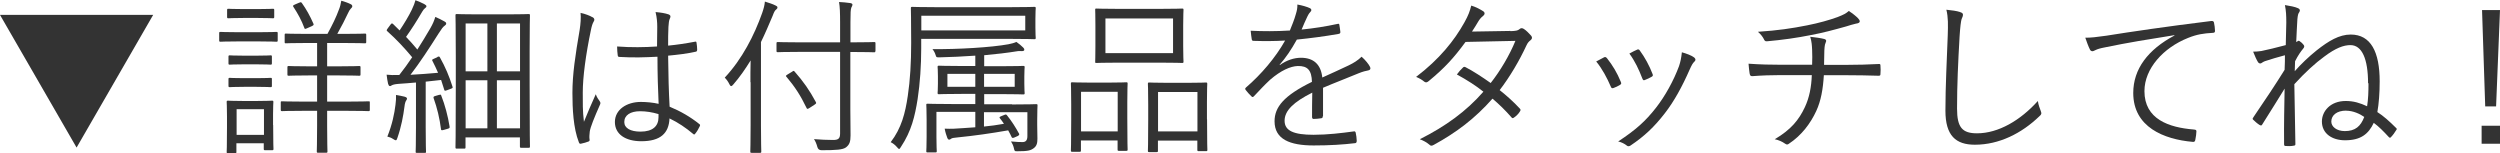
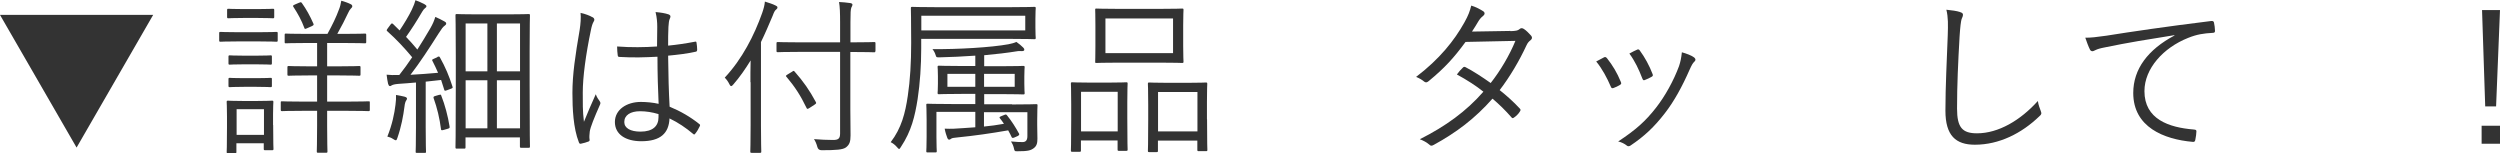
<svg xmlns="http://www.w3.org/2000/svg" id="_イヤー_2" viewBox="0 0 236.67 14.5">
  <defs>
    <style>.cls-1{fill:#333;}</style>
  </defs>
  <g id="_き出し">
    <g>
      <path class="cls-1" d="M0,1.41H14.5L7.25,13.97,0,1.41Z" />
      <path class="cls-1" d="M26.29,3.81c0,.13-.02,.14-.13,.14-.08,0-.46-.03-1.68-.03h-1.92c-1.22,0-1.6,.03-1.68,.03-.11,0-.13-.02-.13-.14v-.66c0-.11,.02-.13,.13-.13,.08,0,.46,.03,1.68,.03h1.92c1.22,0,1.6-.03,1.68-.03,.11,0,.13,.02,.13,.13v.66Zm-.43,8.02c0,1.87,.03,2.18,.03,2.26,0,.11-.02,.13-.13,.13h-.66c-.11,0-.13-.02-.13-.13v-.53h-2.59v.82c0,.11-.02,.13-.13,.13h-.66c-.11,0-.13-.02-.13-.13,0-.08,.03-.4,.03-2.35v-.98c0-.98-.03-1.31-.03-1.39,0-.11,.02-.13,.13-.13,.08,0,.4,.03,1.41,.03h1.33c1.02,0,1.33-.03,1.42-.03,.11,0,.13,.02,.13,.13,0,.06-.03,.4-.03,1.14v1.04Zm.1-10.23c0,.11-.02,.13-.13,.13-.1,0-.38-.03-1.41-.03h-1.38c-1.02,0-1.33,.03-1.41,.03-.11,0-.13-.02-.13-.13V.96c0-.11,.02-.13,.13-.13,.08,0,.38,.03,1.41,.03h1.38c1.03,0,1.31-.03,1.41-.03,.11,0,.13,.02,.13,.13v.64Zm-.22,4.39c0,.11-.02,.13-.14,.13-.08,0-.34-.03-1.31-.03h-1.2c-.98,0-1.25,.03-1.33,.03-.11,0-.13-.02-.13-.13v-.62c0-.11,.02-.13,.13-.13,.08,0,.35,.03,1.33,.03h1.2c.98,0,1.23-.03,1.31-.03,.13,0,.14,.02,.14,.13v.62Zm0,2.13c0,.11-.02,.13-.14,.13-.08,0-.34-.03-1.31-.03h-1.2c-.98,0-1.25,.03-1.33,.03-.11,0-.13-.02-.13-.13v-.62c0-.11,.02-.13,.13-.13,.08,0,.35,.03,1.33,.03h1.2c.98,0,1.23-.03,1.31-.03,.13,0,.14,.02,.14,.13v.62Zm-.75,2.22h-2.59v2.43h2.59v-2.43Zm10.02,.05c0,.11-.02,.13-.13,.13-.1,0-.61-.03-2.13-.03h-1.78v1.42c0,1.63,.03,2.32,.03,2.42,0,.11-.02,.13-.13,.13h-.75c-.11,0-.13-.02-.13-.13,0-.1,.03-.78,.03-2.42v-1.42h-1.2c-1.54,0-2.03,.03-2.11,.03-.11,0-.13-.02-.13-.13v-.69c0-.11,.02-.11,.13-.11,.08,0,.58,.03,2.11,.03h1.2v-2.48h-.74c-1.39,0-1.86,.03-1.94,.03-.11,0-.13-.02-.13-.13v-.66c0-.11,.02-.13,.13-.13,.08,0,.54,.03,1.94,.03h.74v-2.21h-.91c-1.49,0-1.97,.03-2.05,.03-.1,0-.11-.02-.11-.13v-.66c0-.11,.02-.13,.11-.13,.08,0,.56,.03,2.05,.03h1.89c.48-.88,.82-1.57,1.1-2.34,.1-.24,.16-.51,.21-.8,.29,.08,.62,.19,.88,.32,.13,.06,.16,.13,.16,.21s-.06,.14-.14,.22c-.1,.1-.18,.24-.26,.42-.29,.61-.61,1.25-1.02,1.97h.56c1.47,0,1.97-.03,2.05-.03,.11,0,.13,.02,.13,.13v.66c0,.11-.02,.13-.13,.13-.08,0-.58-.03-2.05-.03h-1.52v2.21h1.09c1.41,0,1.86-.03,1.94-.03,.11,0,.13,.02,.13,.13v.66c0,.11-.02,.13-.13,.13-.08,0-.53-.03-1.94-.03h-1.09v2.48h1.78c1.52,0,2.03-.03,2.13-.03,.11,0,.13,0,.13,.11v.69ZM28.32,.26c.14-.06,.18-.08,.26,.03,.42,.59,.77,1.22,1.09,1.95,.05,.13,.02,.14-.16,.24l-.43,.19c-.21,.1-.24,.08-.27-.03-.27-.72-.59-1.31-1.04-2-.06-.1-.05-.11,.14-.21l.42-.18Z" />
      <path class="cls-1" d="M41.41,5.39c.14-.06,.18-.06,.24,.05,.51,.91,.88,1.79,1.18,2.74,.05,.13,.03,.16-.14,.22l-.37,.14c-.21,.08-.24,.06-.27-.06l-.29-.91c-.5,.06-.98,.11-1.46,.16v4.29c0,1.74,.03,2.26,.03,2.34,0,.11-.02,.11-.13,.11h-.72c-.11,0-.13,0-.13-.11,0-.1,.03-.59,.03-2.34V7.81c-.58,.05-1.14,.1-1.67,.13-.35,.03-.51,.08-.61,.13-.06,.03-.11,.08-.18,.08-.1,0-.14-.1-.18-.22-.05-.22-.1-.5-.14-.86,.37,.03,.67,.05,1.04,.03h.16c.43-.54,.83-1.1,1.22-1.68-.75-.9-1.5-1.7-2.34-2.45-.1-.08-.1-.11,.03-.29l.26-.35c.11-.14,.14-.14,.24-.06l.62,.61c.43-.64,.85-1.33,1.15-1.95,.19-.4,.29-.67,.35-.91,.27,.1,.61,.24,.86,.38,.14,.08,.18,.13,.18,.19,0,.08-.06,.13-.14,.19-.1,.08-.16,.16-.27,.34-.56,.96-.99,1.62-1.52,2.37,.37,.38,.72,.78,1.07,1.2,.42-.66,.82-1.31,1.22-2,.24-.42,.37-.72,.48-1.09,.3,.13,.59,.27,.87,.43,.11,.06,.16,.11,.16,.19,0,.1-.05,.14-.14,.21-.16,.11-.3,.3-.58,.74-.9,1.42-1.76,2.74-2.66,3.91,.83-.05,1.68-.1,2.61-.19-.16-.38-.34-.75-.53-1.12-.06-.11-.05-.13,.16-.22l.29-.13Zm-2.96,4.13c-.05,.06-.13,.27-.16,.58-.11,.86-.3,1.9-.67,2.96-.05,.16-.08,.22-.16,.22-.05,0-.13-.05-.26-.13-.14-.1-.35-.18-.53-.22,.46-1.14,.67-2.18,.77-3.01,.05-.37,.06-.62,.05-.93,.29,.05,.56,.1,.8,.16,.16,.05,.24,.1,.24,.18,0,.06-.03,.13-.08,.19Zm3.11-.53c.16-.05,.18-.05,.22,.08,.34,.86,.62,1.9,.78,2.9,.02,.13,0,.16-.14,.21l-.38,.11c-.22,.06-.27,.06-.29-.05-.13-1.04-.37-2.03-.7-2.95-.03-.11-.02-.16,.18-.21l.34-.1Zm8.58-.8c0,4.87,.03,5.59,.03,5.67,0,.11-.02,.13-.13,.13h-.69c-.11,0-.13-.02-.13-.13v-.85h-5.15v.93c0,.11-.02,.13-.13,.13h-.69c-.11,0-.13-.02-.13-.13,0-.1,.03-.83,.03-5.63v-3.01c0-2.99-.03-3.76-.03-3.84,0-.11,.02-.13,.13-.13,.08,0,.56,.03,1.95,.03h2.87c1.39,0,1.87-.03,1.97-.03,.11,0,.13,.02,.13,.13,0,.08-.03,.82-.03,3.41v3.33Zm-4-5.97h-2.06V6.75h2.06V2.23Zm0,5.38h-2.06v4.55h2.06V7.6Zm3.09-5.38h-2.19V6.75h2.19V2.23Zm0,5.38h-2.19v4.55h2.19V7.6Z" />
      <path class="cls-1" d="M56.1,1.62c.19,.13,.21,.26,.1,.43-.1,.16-.18,.4-.26,.8-.48,2.3-.77,4.42-.77,5.91,0,.91-.02,1.74,.11,2.77,.34-.86,.7-1.66,1.12-2.61,.11,.3,.24,.48,.37,.66,.1,.14,.08,.22,.02,.35-.54,1.22-.9,2.11-.96,2.53-.03,.29-.05,.53-.02,.72,.03,.11,0,.16-.08,.21-.19,.08-.48,.16-.72,.21-.11,.03-.16,0-.21-.13-.53-1.34-.61-3.2-.61-4.67,0-1.76,.27-3.55,.69-6,.08-.53,.13-1.14,.08-1.58,.4,.08,.91,.27,1.14,.42Zm6.13,3.75c-1.14,.06-2.3,.1-3.57,.02-.1,0-.16-.02-.18-.14-.03-.22-.06-.56-.06-.85,1.33,.1,2.61,.08,3.78,0,0-.59,.02-1.2,.02-1.84,0-.45-.03-.88-.16-1.42,.53,.05,.9,.11,1.23,.22,.11,.05,.18,.11,.18,.19s-.02,.13-.06,.22c-.08,.14-.11,.46-.13,.77-.03,.56-.03,1.12-.03,1.78,.83-.08,1.7-.21,2.53-.37,.13-.03,.14,0,.16,.11,.03,.18,.06,.45,.06,.64,0,.11-.05,.18-.11,.19-.82,.19-1.78,.3-2.64,.38,.02,1.87,.06,3.39,.14,4.83,1.04,.43,1.99,.98,2.82,1.65,.08,.06,.08,.1,.03,.21-.1,.22-.26,.5-.43,.7-.06,.1-.13,.08-.19,.02-.7-.59-1.41-1.07-2.24-1.47-.06,1.41-.86,2.16-2.67,2.16-1.5,0-2.5-.66-2.5-1.82s1.1-1.9,2.46-1.9c.51,0,1.17,.06,1.68,.18-.06-1.33-.11-2.8-.11-4.45Zm.11,5.43c-.61-.18-1.18-.27-1.75-.27-.9,0-1.49,.37-1.49,1.02,0,.58,.58,.91,1.54,.91,1.14,0,1.7-.51,1.7-1.36v-.3Z" />
      <path class="cls-1" d="M71.04,7.78c0-.61,0-1.28,.02-2.06-.48,.78-1.02,1.57-1.65,2.29-.08,.1-.14,.14-.19,.14-.06,0-.1-.05-.16-.16-.14-.29-.29-.48-.45-.64,1.65-1.76,2.8-4.02,3.54-6.11,.14-.4,.24-.77,.26-1.09,.4,.13,.72,.22,1.01,.37,.11,.05,.18,.1,.18,.18,0,.1-.05,.14-.14,.22-.11,.08-.19,.24-.32,.59-.34,.8-.69,1.63-1.1,2.47v7.88c0,1.68,.03,2.4,.03,2.48,0,.11-.02,.13-.13,.13h-.78c-.11,0-.13-.02-.13-.13,0-.08,.03-.8,.03-2.48V7.78Zm11.83-2.96c0,.11-.02,.13-.13,.13-.08,0-.62-.03-2.21-.03h-.03v5.41c0,.88,.02,1.71,.02,2.48,0,.61-.1,.88-.43,1.14-.3,.22-.91,.27-2.31,.27q-.32,0-.4-.3c-.08-.3-.19-.56-.32-.75,.58,.05,1.31,.08,1.81,.08s.66-.14,.66-.62V4.91h-3.68c-1.58,0-2.13,.03-2.21,.03-.11,0-.13-.02-.13-.13v-.7c0-.11,.02-.13,.13-.13,.08,0,.62,.03,2.21,.03h3.68v-1.87c0-.96-.02-1.46-.1-1.95,.38,.02,.72,.05,1.06,.1,.13,.02,.21,.08,.21,.14,0,.11-.06,.19-.11,.3-.06,.18-.08,.46-.08,1.38v1.9h.03c1.58,0,2.13-.03,2.21-.03,.11,0,.13,.02,.13,.13v.7Zm-7.86,1.95c.11-.08,.13-.08,.21,0,.83,.94,1.42,1.78,2.02,2.9,.05,.1,.03,.13-.13,.24l-.46,.3c-.21,.13-.24,.13-.3,0-.56-1.17-1.12-2.02-1.89-2.93-.1-.1-.08-.11,.11-.24l.45-.27Z" />
      <path class="cls-1" d="M98.02,2.59c0,.74,.03,.91,.03,.99,0,.11-.02,.13-.13,.13-.1,0-.67-.03-2.29-.03h-8.42v.91c0,1.57-.11,3.3-.34,4.79-.26,1.63-.59,3.03-1.57,4.51-.08,.13-.13,.21-.18,.21s-.11-.06-.21-.18c-.19-.22-.4-.37-.59-.46,1.02-1.33,1.38-2.75,1.62-4.39,.22-1.46,.32-3.15,.32-5.01,0-2.24-.03-3.19-.03-3.28,0-.11,.02-.13,.13-.13,.1,0,.67,.03,2.27,.03h7c1.62,0,2.19-.03,2.29-.03,.11,0,.13,.02,.13,.13,0,.1-.03,.27-.03,.99v.82Zm-.96-1.1h-9.84v1.39h9.84V1.49Zm-1.26,8.4c1.62,0,2.19-.03,2.29-.03,.11,0,.13,.02,.13,.11,0,.08-.03,.5-.03,1.42v.45c0,.45,.02,.8,.02,1.28,0,.4-.05,.69-.35,.91-.29,.21-.53,.29-1.55,.29-.27,0-.26,0-.34-.34-.05-.21-.14-.4-.26-.59,.48,.05,.83,.06,1.09,.06,.27,0,.46-.13,.46-.56v-2.27h-4.11v1.36c.61-.06,1.25-.14,1.89-.26-.11-.18-.24-.34-.37-.51-.08-.1-.08-.13,.11-.21l.32-.13c.14-.06,.16-.03,.24,.06,.43,.53,.82,1.15,1.14,1.74q.05,.11-.14,.21l-.32,.14q-.19,.08-.24-.02c-.11-.22-.21-.45-.34-.66-1.65,.29-3.2,.51-4.8,.67-.34,.03-.51,.06-.58,.11-.06,.05-.14,.1-.21,.1s-.13-.06-.18-.19c-.08-.21-.18-.51-.24-.85,.64,.03,1.09,0,1.75-.05,.35-.02,.74-.05,1.15-.08v-1.46h-3.68v2.4c0,.88,.03,1.23,.03,1.31,0,.11-.02,.13-.13,.13h-.72c-.13,0-.14-.02-.14-.13,0-.1,.03-.38,.03-1.34v-1.65c0-.96-.03-1.3-.03-1.38,0-.1,.02-.11,.14-.11,.08,0,.66,.03,2.29,.03h2.21v-.96h-1.31c-1.52,0-2.05,.03-2.13,.03-.11,0-.13-.02-.13-.13,0-.1,.03-.24,.03-.86v-.72c0-.61-.03-.77-.03-.86,0-.11,.02-.13,.13-.13,.08,0,.61,.03,2.13,.03h1.31v-.98c-1.15,.08-2.34,.14-3.39,.16-.26,0-.3,.02-.37-.22-.06-.22-.19-.43-.3-.56,2.37,.03,5.57-.16,7.2-.46,.27-.05,.56-.13,.75-.22,.27,.19,.45,.34,.64,.53,.08,.08,.11,.13,.11,.21s-.08,.13-.22,.13c-.18,0-.32-.02-.51,.02-.86,.14-1.94,.27-3.07,.37v1.04h1.57c1.52,0,2.05-.03,2.13-.03,.11,0,.13,.02,.13,.13,0,.1-.03,.26-.03,.86v.72c0,.62,.03,.78,.03,.86,0,.11-.02,.13-.13,.13-.08,0-.61-.03-2.13-.03h-1.57v.96h2.64Zm-3.47-2.9h-2.64v1.23h2.64v-1.23Zm3.73,0h-2.9v1.23h2.9v-1.23Z" />
      <path class="cls-1" d="M106.72,11.25c0,2.4,.03,2.8,.03,2.9,0,.11-.02,.13-.13,.13h-.69c-.11,0-.13-.02-.13-.13v-.85h-3.47v.94c0,.11-.02,.13-.13,.13h-.69c-.11,0-.13-.02-.13-.13,0-.08,.03-.48,.03-2.93v-1.44c0-1.47-.03-1.87-.03-1.95,0-.11,.02-.13,.13-.13,.1,0,.48,.03,1.65,.03h1.81c1.18,0,1.57-.03,1.65-.03,.11,0,.13,.02,.13,.13,0,.08-.03,.48-.03,1.73v1.6Zm-.91-2.56h-3.47v3.75h3.47v-3.75Zm6.2-4.32c0,1.01,.03,1.36,.03,1.46,0,.11-.02,.13-.13,.13-.08,0-.61-.03-2.14-.03h-3.84c-1.52,0-2.05,.03-2.14,.03-.11,0-.11-.02-.11-.13,0-.1,.02-.45,.02-1.46v-1.97c0-.99-.02-1.36-.02-1.46,0-.11,0-.13,.11-.13,.1,0,.62,.03,2.14,.03h3.84c1.54,0,2.06-.03,2.14-.03,.11,0,.13,.02,.13,.13,0,.1-.03,.46-.03,1.46v1.97Zm-.96-2.62h-6.4v3.28h6.4V1.74Zm3.22,9.54c0,2.42,.03,2.8,.03,2.88,0,.13-.02,.14-.13,.14h-.69c-.11,0-.13-.02-.13-.14v-.86h-3.73v.96c0,.11-.02,.13-.13,.13h-.69c-.11,0-.13-.02-.13-.13,0-.1,.03-.48,.03-2.95v-1.42c0-1.47-.03-1.87-.03-1.95,0-.13,.02-.14,.13-.14,.1,0,.5,.03,1.71,.03h1.94c1.23,0,1.62-.03,1.71-.03,.11,0,.13,.02,.13,.14,0,.08-.03,.48-.03,1.73v1.62Zm-.91-2.58h-3.73v3.73h3.73v-3.73Z" />
-       <path class="cls-1" d="M125.22,11.01c0,.13-.03,.18-.18,.19-.16,.03-.48,.06-.69,.06-.1,0-.14-.08-.14-.19,0-.7,0-1.49,.02-2.3-1.76,.88-2.62,1.7-2.62,2.66s.88,1.33,2.74,1.33c1.33,0,2.64-.16,3.81-.32,.08-.02,.14,0,.18,.11,.05,.24,.1,.56,.1,.78,0,.14-.06,.21-.13,.22-1.14,.14-2.45,.22-3.95,.22-2.24,0-3.7-.58-3.7-2.29,0-1.34,.88-2.43,3.54-3.73-.03-1.09-.4-1.52-1.34-1.5-.69,.02-1.6,.42-2.62,1.3-.58,.54-.96,.96-1.52,1.55-.1,.11-.16,.11-.24,.03-.16-.14-.43-.45-.56-.62-.05-.1-.06-.13,.03-.22,1.46-1.26,2.79-2.82,3.71-4.45-.99,.06-1.97,.06-2.98,.03-.13,0-.16-.05-.18-.16-.03-.19-.08-.54-.1-.8,1.17,.06,2.42,.06,3.71-.02,.19-.48,.42-1.01,.58-1.6,.08-.27,.14-.51,.13-.86,.46,.08,.93,.22,1.2,.35,.16,.08,.16,.24,.03,.35-.06,.06-.16,.18-.29,.45-.19,.4-.34,.74-.54,1.22,1.12-.11,2.27-.29,3.38-.53,.13-.03,.16-.03,.19,.06,.03,.22,.08,.45,.1,.7,0,.11-.03,.16-.21,.19-1.26,.22-2.62,.4-3.91,.53-.54,.98-1.06,1.73-1.63,2.38l.02,.03c.67-.48,1.38-.69,2-.69,1.18,0,1.89,.62,2.02,1.87,.78-.35,1.7-.77,2.5-1.15,.46-.22,.88-.48,1.22-.82,.37,.32,.69,.74,.78,.93,.13,.24,0,.34-.16,.37-.19,.03-.51,.11-.88,.26-1.22,.51-2.22,.88-3.39,1.38v2.69Z" />
      <path class="cls-1" d="M142.98,2.95c.54-.02,.72-.06,.85-.18,.14-.13,.27-.13,.43-.03,.21,.13,.5,.42,.69,.64,.13,.16,.1,.3-.06,.43-.14,.11-.26,.22-.38,.48-.69,1.49-1.58,2.99-2.54,4.24,.64,.51,1.3,1.09,1.92,1.76,.1,.1,.05,.18-.02,.29-.11,.19-.35,.42-.53,.54-.13,.1-.18,.08-.26-.02-.54-.62-1.18-1.25-1.79-1.76-1.65,1.87-3.41,3.2-5.55,4.37-.18,.1-.29,.13-.43-.02-.26-.22-.56-.38-.9-.51,2.43-1.22,4.4-2.64,6.02-4.5-.67-.54-1.57-1.12-2.51-1.63,.18-.24,.35-.45,.56-.64,.08-.08,.13-.11,.26-.05,.72,.37,1.62,.96,2.38,1.5,.9-1.14,1.78-2.62,2.34-3.99l-4.72,.1c-1.1,1.5-1.97,2.46-3.49,3.71-.16,.13-.27,.16-.42,.05-.21-.18-.46-.32-.77-.45,2.21-1.68,3.62-3.44,4.58-5.17,.37-.66,.51-1.06,.64-1.58,.38,.11,.8,.32,1.14,.54,.19,.13,.14,.32-.03,.45-.19,.14-.35,.35-.46,.54-.18,.3-.32,.54-.58,.93l3.65-.06Z" />
      <path class="cls-1" d="M151.84,5.43c.13-.06,.19-.03,.29,.08,.53,.67,.96,1.38,1.31,2.24,.06,.16,.06,.19-.08,.29-.21,.13-.4,.21-.61,.29-.14,.06-.21,0-.26-.13-.34-.8-.82-1.7-1.38-2.38,.29-.16,.53-.29,.72-.38Zm8.55,.02c.14,.11,.16,.26,.02,.38-.16,.14-.27,.35-.46,.77-.69,1.57-1.46,2.99-2.35,4.13-.99,1.28-1.92,2.16-3.23,3.04-.11,.08-.26,.11-.35,.02-.24-.19-.5-.32-.83-.4,1.66-1.09,2.59-1.92,3.58-3.19,.86-1.1,1.67-2.56,2.18-3.94,.14-.42,.21-.77,.27-1.31,.4,.11,.93,.3,1.18,.5Zm-5.41-.75c.11-.05,.19-.03,.27,.1,.45,.61,.9,1.42,1.2,2.22,.05,.13,.02,.19-.11,.26-.18,.1-.4,.21-.64,.3-.11,.05-.16,0-.22-.14-.34-.88-.69-1.63-1.23-2.37,.34-.18,.54-.29,.74-.37Z" />
-       <path class="cls-1" d="M171.55,6.13c.02-.42,.02-1.02,0-1.42s-.03-.72-.18-1.23c.48,.05,1.02,.13,1.33,.21,.19,.05,.22,.16,.14,.32-.06,.13-.1,.29-.11,.45-.02,.21-.03,.42-.03,.64,0,.42-.02,.67-.02,1.04h2.13c.99,0,2.13-.03,3.03-.08,.16-.02,.18,.03,.18,.19,.02,.22,.02,.51,0,.7,0,.19-.02,.22-.19,.22-1.01-.03-1.98-.05-3.04-.05h-2.13c-.08,1.31-.27,2.42-.72,3.39-.53,1.15-1.38,2.3-2.58,3.09-.11,.08-.19,.13-.37,0-.27-.19-.62-.35-.98-.42,1.55-.91,2.29-1.84,2.85-3.03,.43-.91,.62-1.92,.66-3.04h-2.96c-.85,0-1.79,.03-2.67,.1-.18,0-.22-.06-.26-.27-.03-.22-.08-.59-.1-.91,1.12,.08,2.11,.1,3.07,.1h2.95Zm4.32-4.43c.11,.11,.19,.22,.19,.32,0,.11-.11,.19-.37,.22-.26,.05-.64,.18-.91,.26-1.14,.32-2.21,.61-3.35,.82-1.28,.26-2.69,.46-4.16,.59-.16,.02-.24-.08-.29-.21-.1-.19-.26-.43-.56-.69,1.94-.13,3.19-.32,4.66-.61,1.12-.22,2.13-.51,2.87-.78,.61-.24,.8-.34,1.07-.58,.35,.22,.67,.48,.85,.66Z" />
      <path class="cls-1" d="M185.57,1.15c.18,.05,.26,.13,.26,.24,0,.13-.06,.26-.13,.42-.06,.19-.13,.69-.19,1.65-.14,2.42-.24,4.61-.24,6.82,0,1.79,.5,2.34,1.89,2.34,2.03,0,4.11-1.23,5.76-3.06,.05,.37,.18,.69,.27,.93,.03,.1,.06,.16,.06,.22,0,.1-.05,.18-.19,.3-1.68,1.62-3.81,2.69-6.1,2.69-1.81,0-2.79-.86-2.79-3.22s.14-4.88,.22-7.14c.03-.99,.05-1.68-.13-2.42,.48,.05,.98,.11,1.3,.22Z" />
      <path class="cls-1" d="M205.84,3.33c-2.4,.38-4.48,.72-6.5,1.14-.58,.11-.77,.18-.96,.27-.11,.05-.21,.11-.3,.11s-.18-.06-.22-.14c-.16-.32-.3-.7-.45-1.14,.58,0,.99-.05,1.99-.19,2.38-.38,5.63-.86,9.92-1.39,.16-.02,.24,.03,.27,.13,.05,.21,.1,.59,.1,.8,0,.14-.05,.18-.21,.19-.87,.05-1.5,.14-2.34,.48-2.34,.93-4.13,2.9-4.13,5.04,0,2.66,2.32,3.44,4.66,3.63,.21,.02,.26,.05,.26,.18,0,.18-.05,.54-.1,.77-.03,.18-.08,.24-.26,.22-2.71-.24-5.62-1.39-5.62-4.63,0-2.26,1.39-4.11,3.91-5.44l-.02-.03Z" />
-       <path class="cls-1" d="M224.18,7.89c0-2.32-.58-3.62-1.67-3.62-.64,0-1.39,.27-2.48,1.09-.82,.59-1.84,1.52-2.83,2.61,.02,2.08,.08,3.47,.1,5.68,0,.08-.03,.13-.16,.14-.22,.05-.53,.05-.78,.03-.1,0-.13-.06-.13-.18-.02-2.1,.02-3.3,.05-5.25-.59,.94-1.26,2.05-2.11,3.38-.06,.13-.13,.13-.26,.06-.19-.11-.46-.35-.62-.51-.08-.08-.02-.14,.08-.29,1.12-1.65,1.95-2.88,2.91-4.42,.03-.56,.03-.99,.03-1.38-.75,.21-1.28,.35-1.89,.56-.08,.03-.19,.08-.27,.14-.06,.05-.13,.08-.18,.08-.06,0-.16-.05-.21-.13-.14-.22-.3-.59-.46-.99,.26,0,.51-.02,.78-.06,.62-.13,1.34-.3,2.31-.56,.02-.93,.03-1.39,.05-2.14,0-.64-.02-1.1-.13-1.65,.5,.08,.94,.16,1.25,.3,.18,.08,.21,.22,.11,.37-.1,.13-.14,.26-.18,.67-.03,.64-.08,1.31-.11,2.16,.06-.03,.13-.06,.16-.1,.05-.03,.13-.02,.18,.03,.13,.08,.27,.21,.37,.35,.08,.11,.06,.21-.05,.34-.22,.26-.5,.66-.77,1.2-.02,.34-.03,.67-.03,.94,.59-.67,1.31-1.36,2.07-1.97,1.14-.9,2.14-1.5,3.23-1.5,1.9,0,2.74,1.65,2.74,4.43,0,1.09-.08,2.14-.22,2.91,.56,.35,1.15,.88,1.76,1.49,.08,.06,.1,.13,.05,.18-.16,.27-.35,.53-.54,.72-.06,.06-.11,.05-.19-.03-.5-.54-.94-.99-1.42-1.34-.5,1.06-1.23,1.65-2.72,1.65-1.23,0-2.19-.64-2.19-1.78,0-.94,.77-1.94,2.26-1.94,.75,0,1.36,.19,2.02,.5,.11-.69,.13-1.38,.13-2.19Zm-2.06,2.58c-.91,0-1.42,.45-1.42,1.04,0,.48,.5,.9,1.28,.9,.99,0,1.5-.45,1.84-1.34-.43-.3-1.07-.59-1.7-.59Z" />
      <path class="cls-1" d="M236.67,13.61h-1.74v-1.71h1.74v1.71Zm-.38-3.54h-1.02l-.3-9.12h1.7l-.37,9.12Z" />
    </g>
  </g>
</svg>